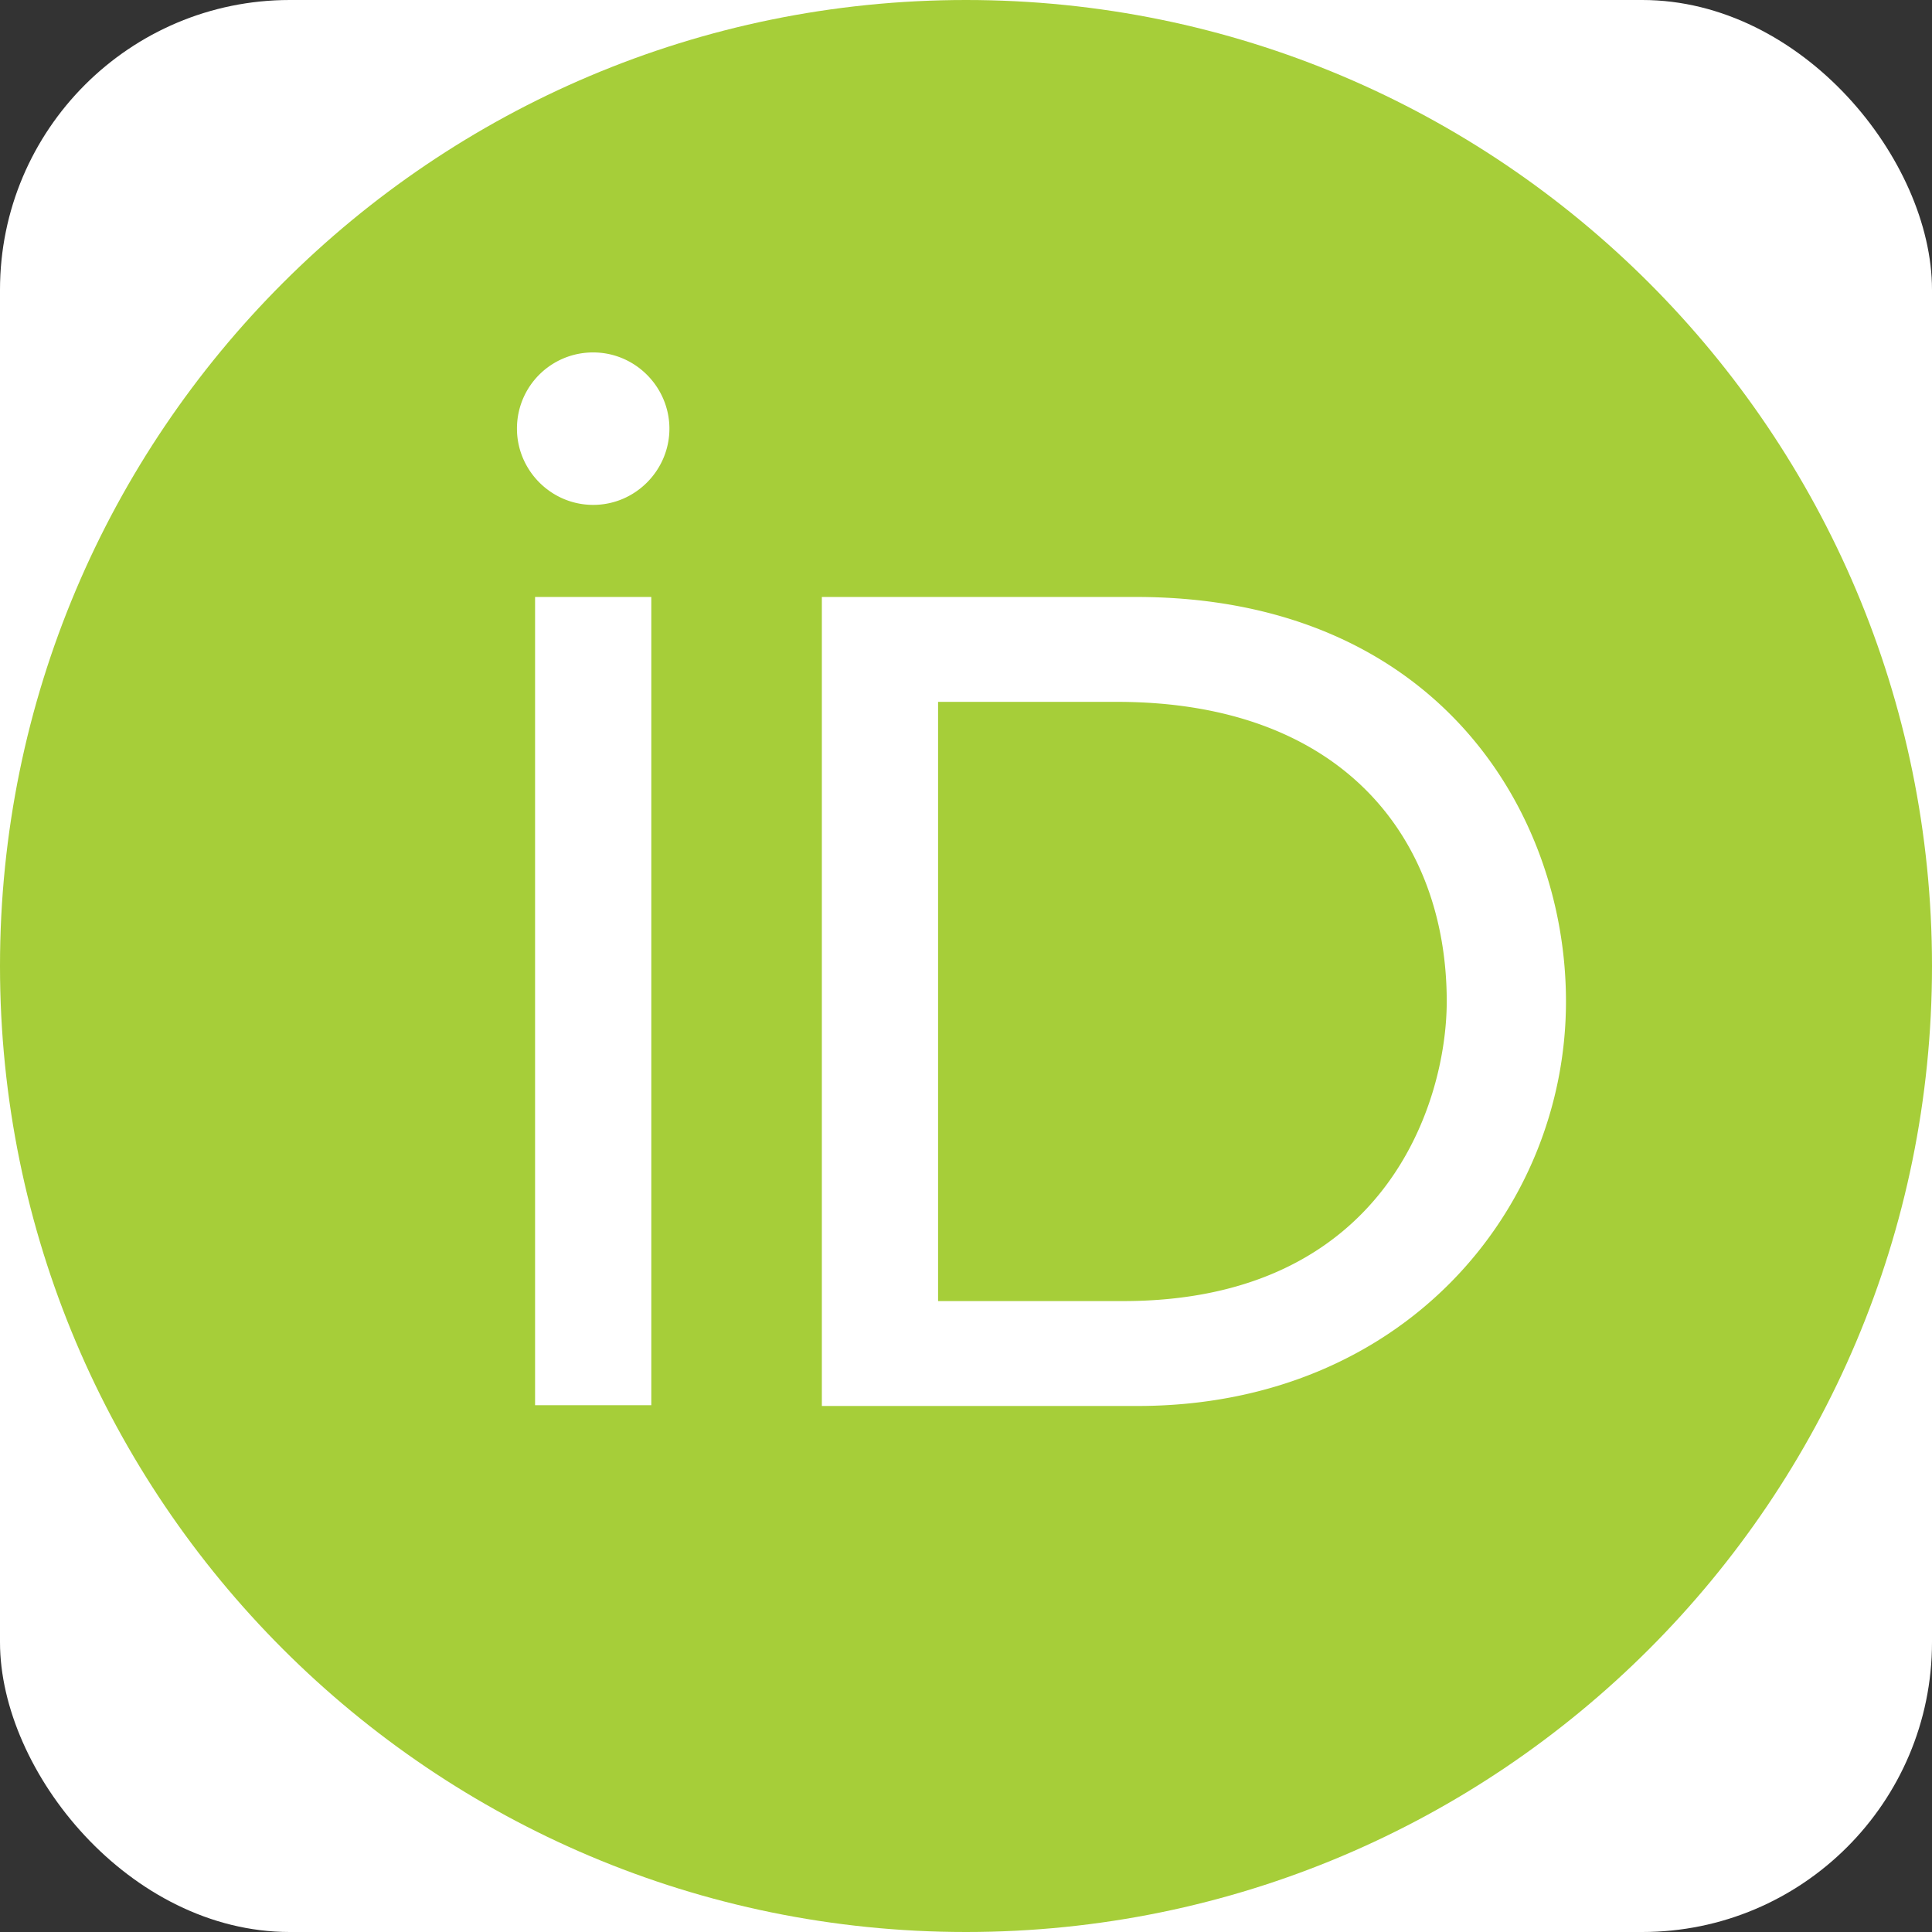
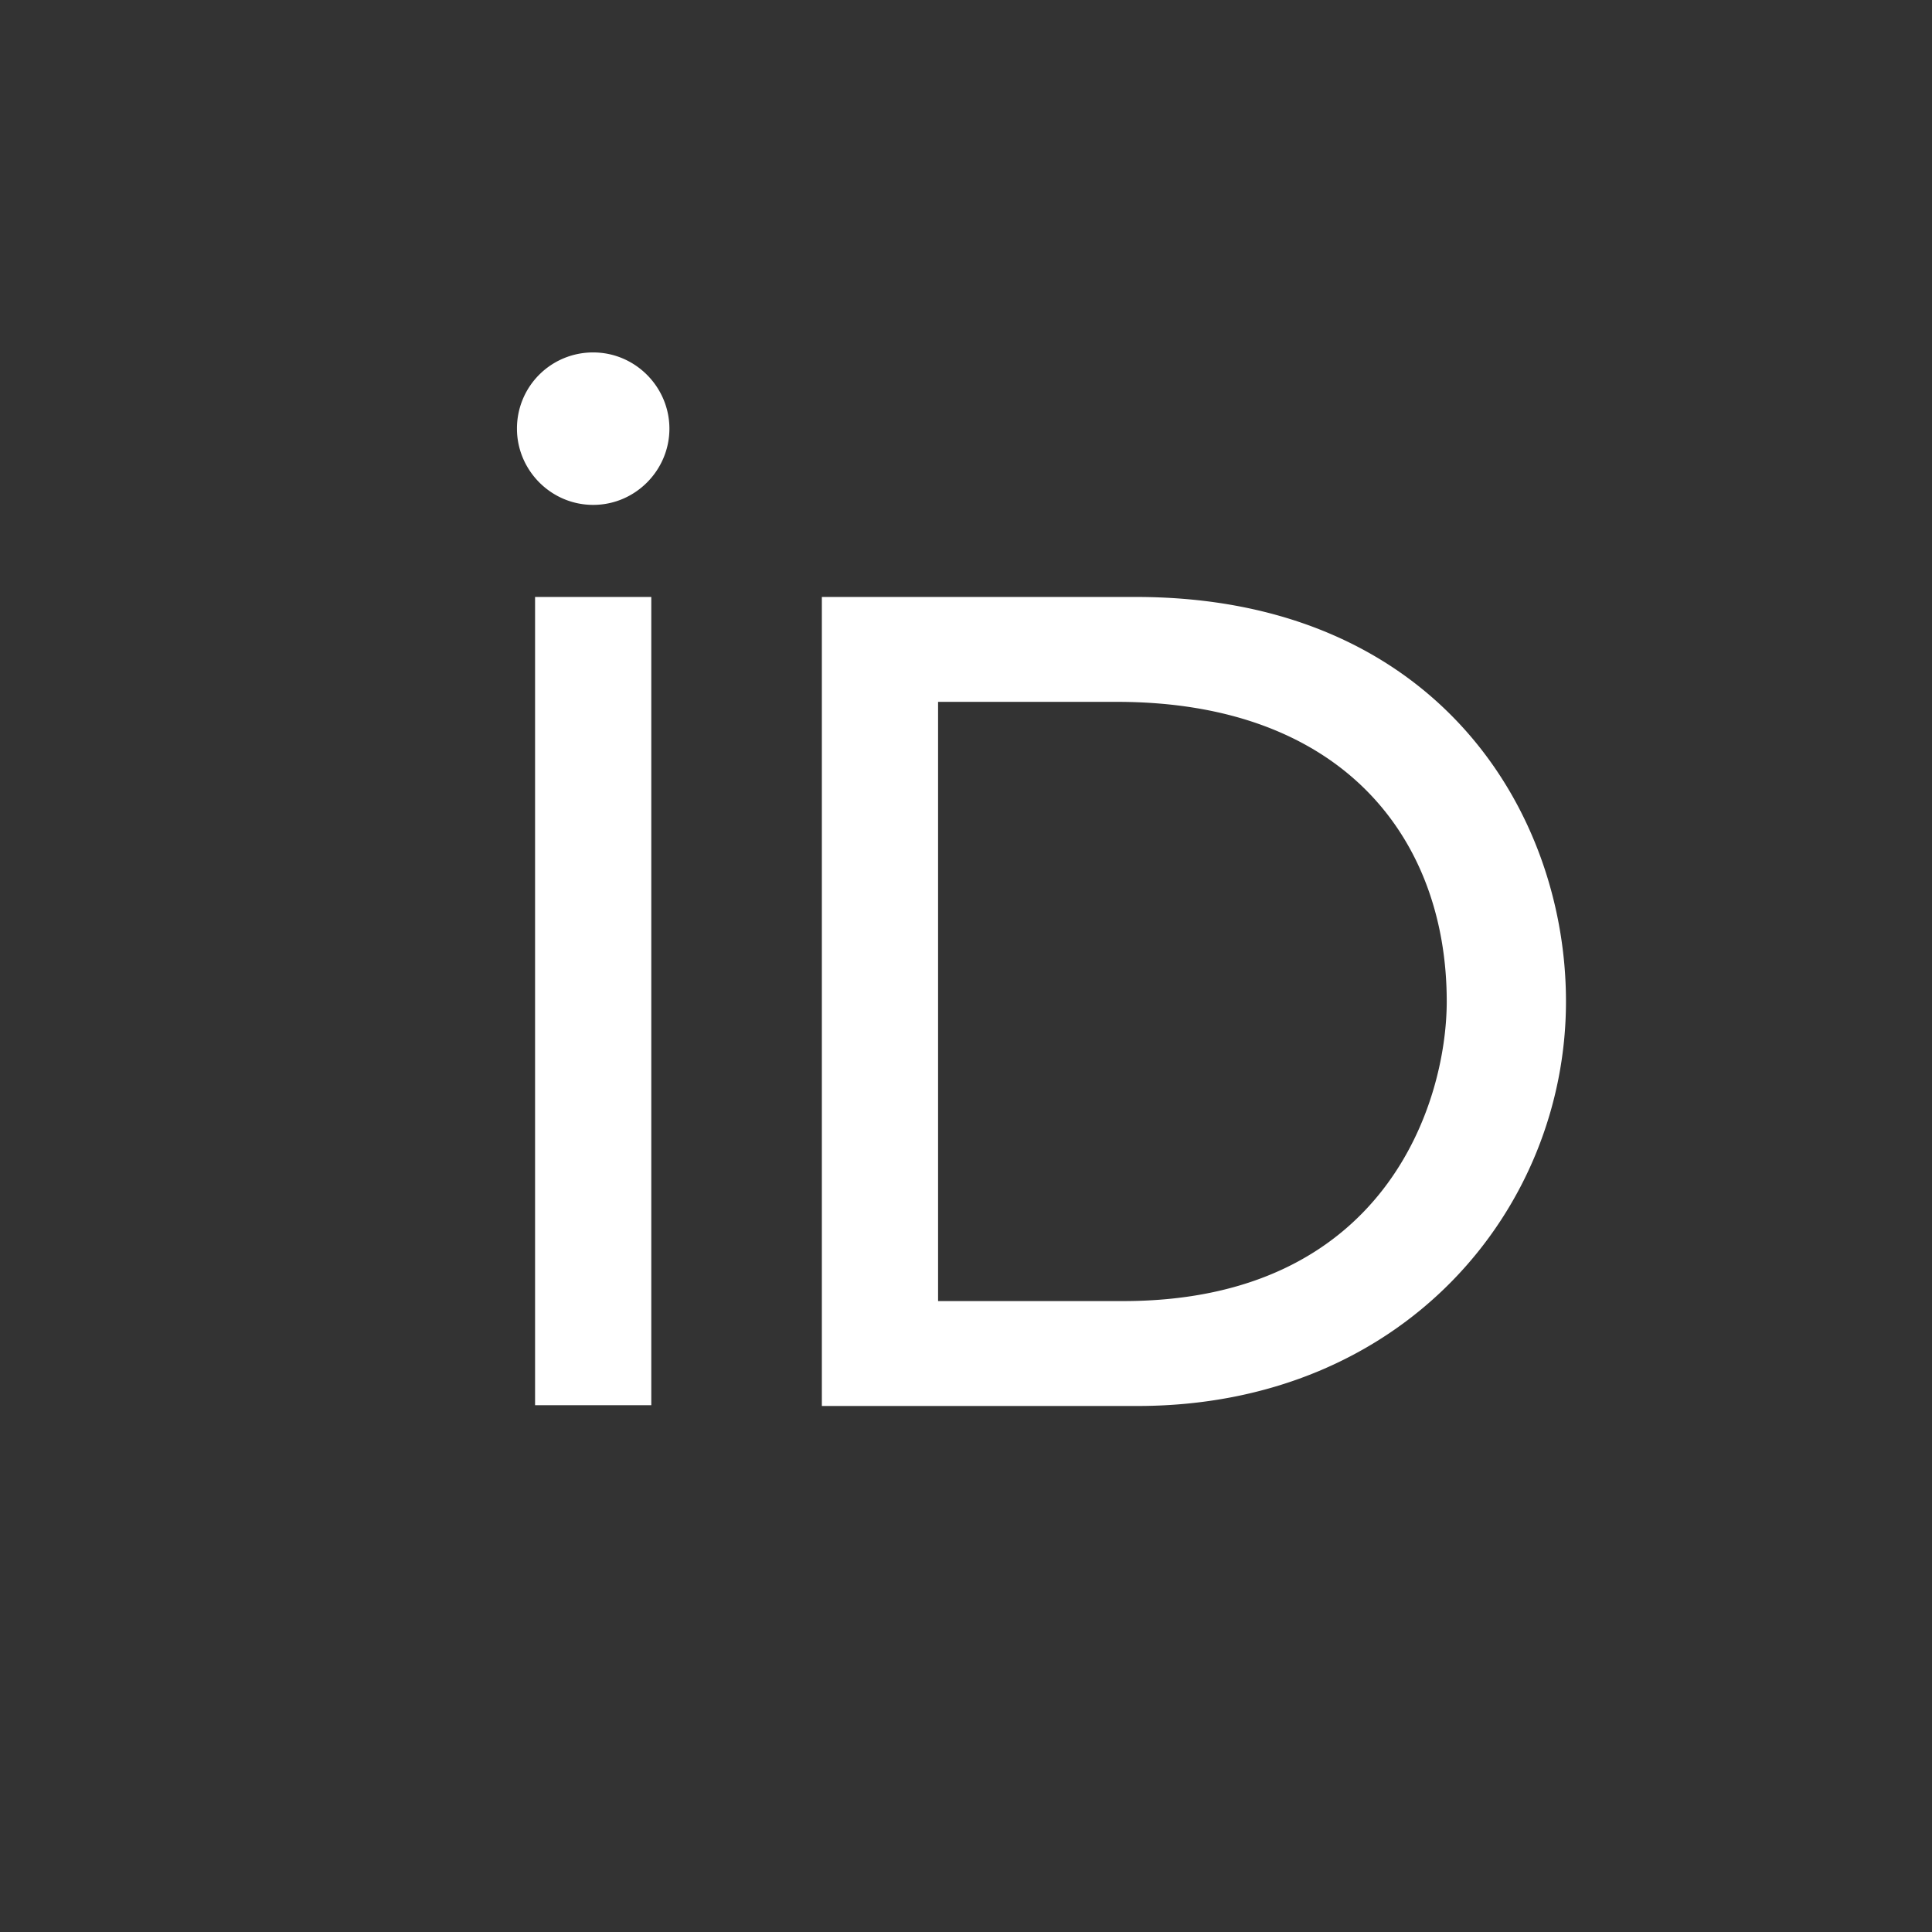
<svg xmlns="http://www.w3.org/2000/svg" aria-label="Orcid" role="img" viewBox="0 0 256 256">
  <rect x="0" y="0" width="256" height="256" fill="#333333" stroke="none" />
-   <rect width="256" height="256" rx="15%" fill="#fff" />
-   <path d="M256 128c0 70.7-57.3 128-128 128S0 198.7 0 128 57.3 0 128 0s128 57.3 128 128z" fill="#a6ce39" />
  <path d="M86.3 186.2H70.9V79.1h15.4v107.1zm22.6-107.1h41.6c39.6 0 57 28.3 57 53.6 0 27.5-21.5 53.6-56.8 53.6h-41.8V79.1zm15.4 93.3h24.5c34.9 0 42.9-26.5 42.9-39.7C191.7 111.2 178 93 148 93h-23.7v79.4zM88.7 56.8c0 5.5-4.5 10.1-10.1 10.1s-10.1-4.6-10.1-10.1a10.07 10.07 0 0 1 10.1-10.1c5.6 0 10.1 4.6 10.1 10.1z" fill="#fff" />
</svg>